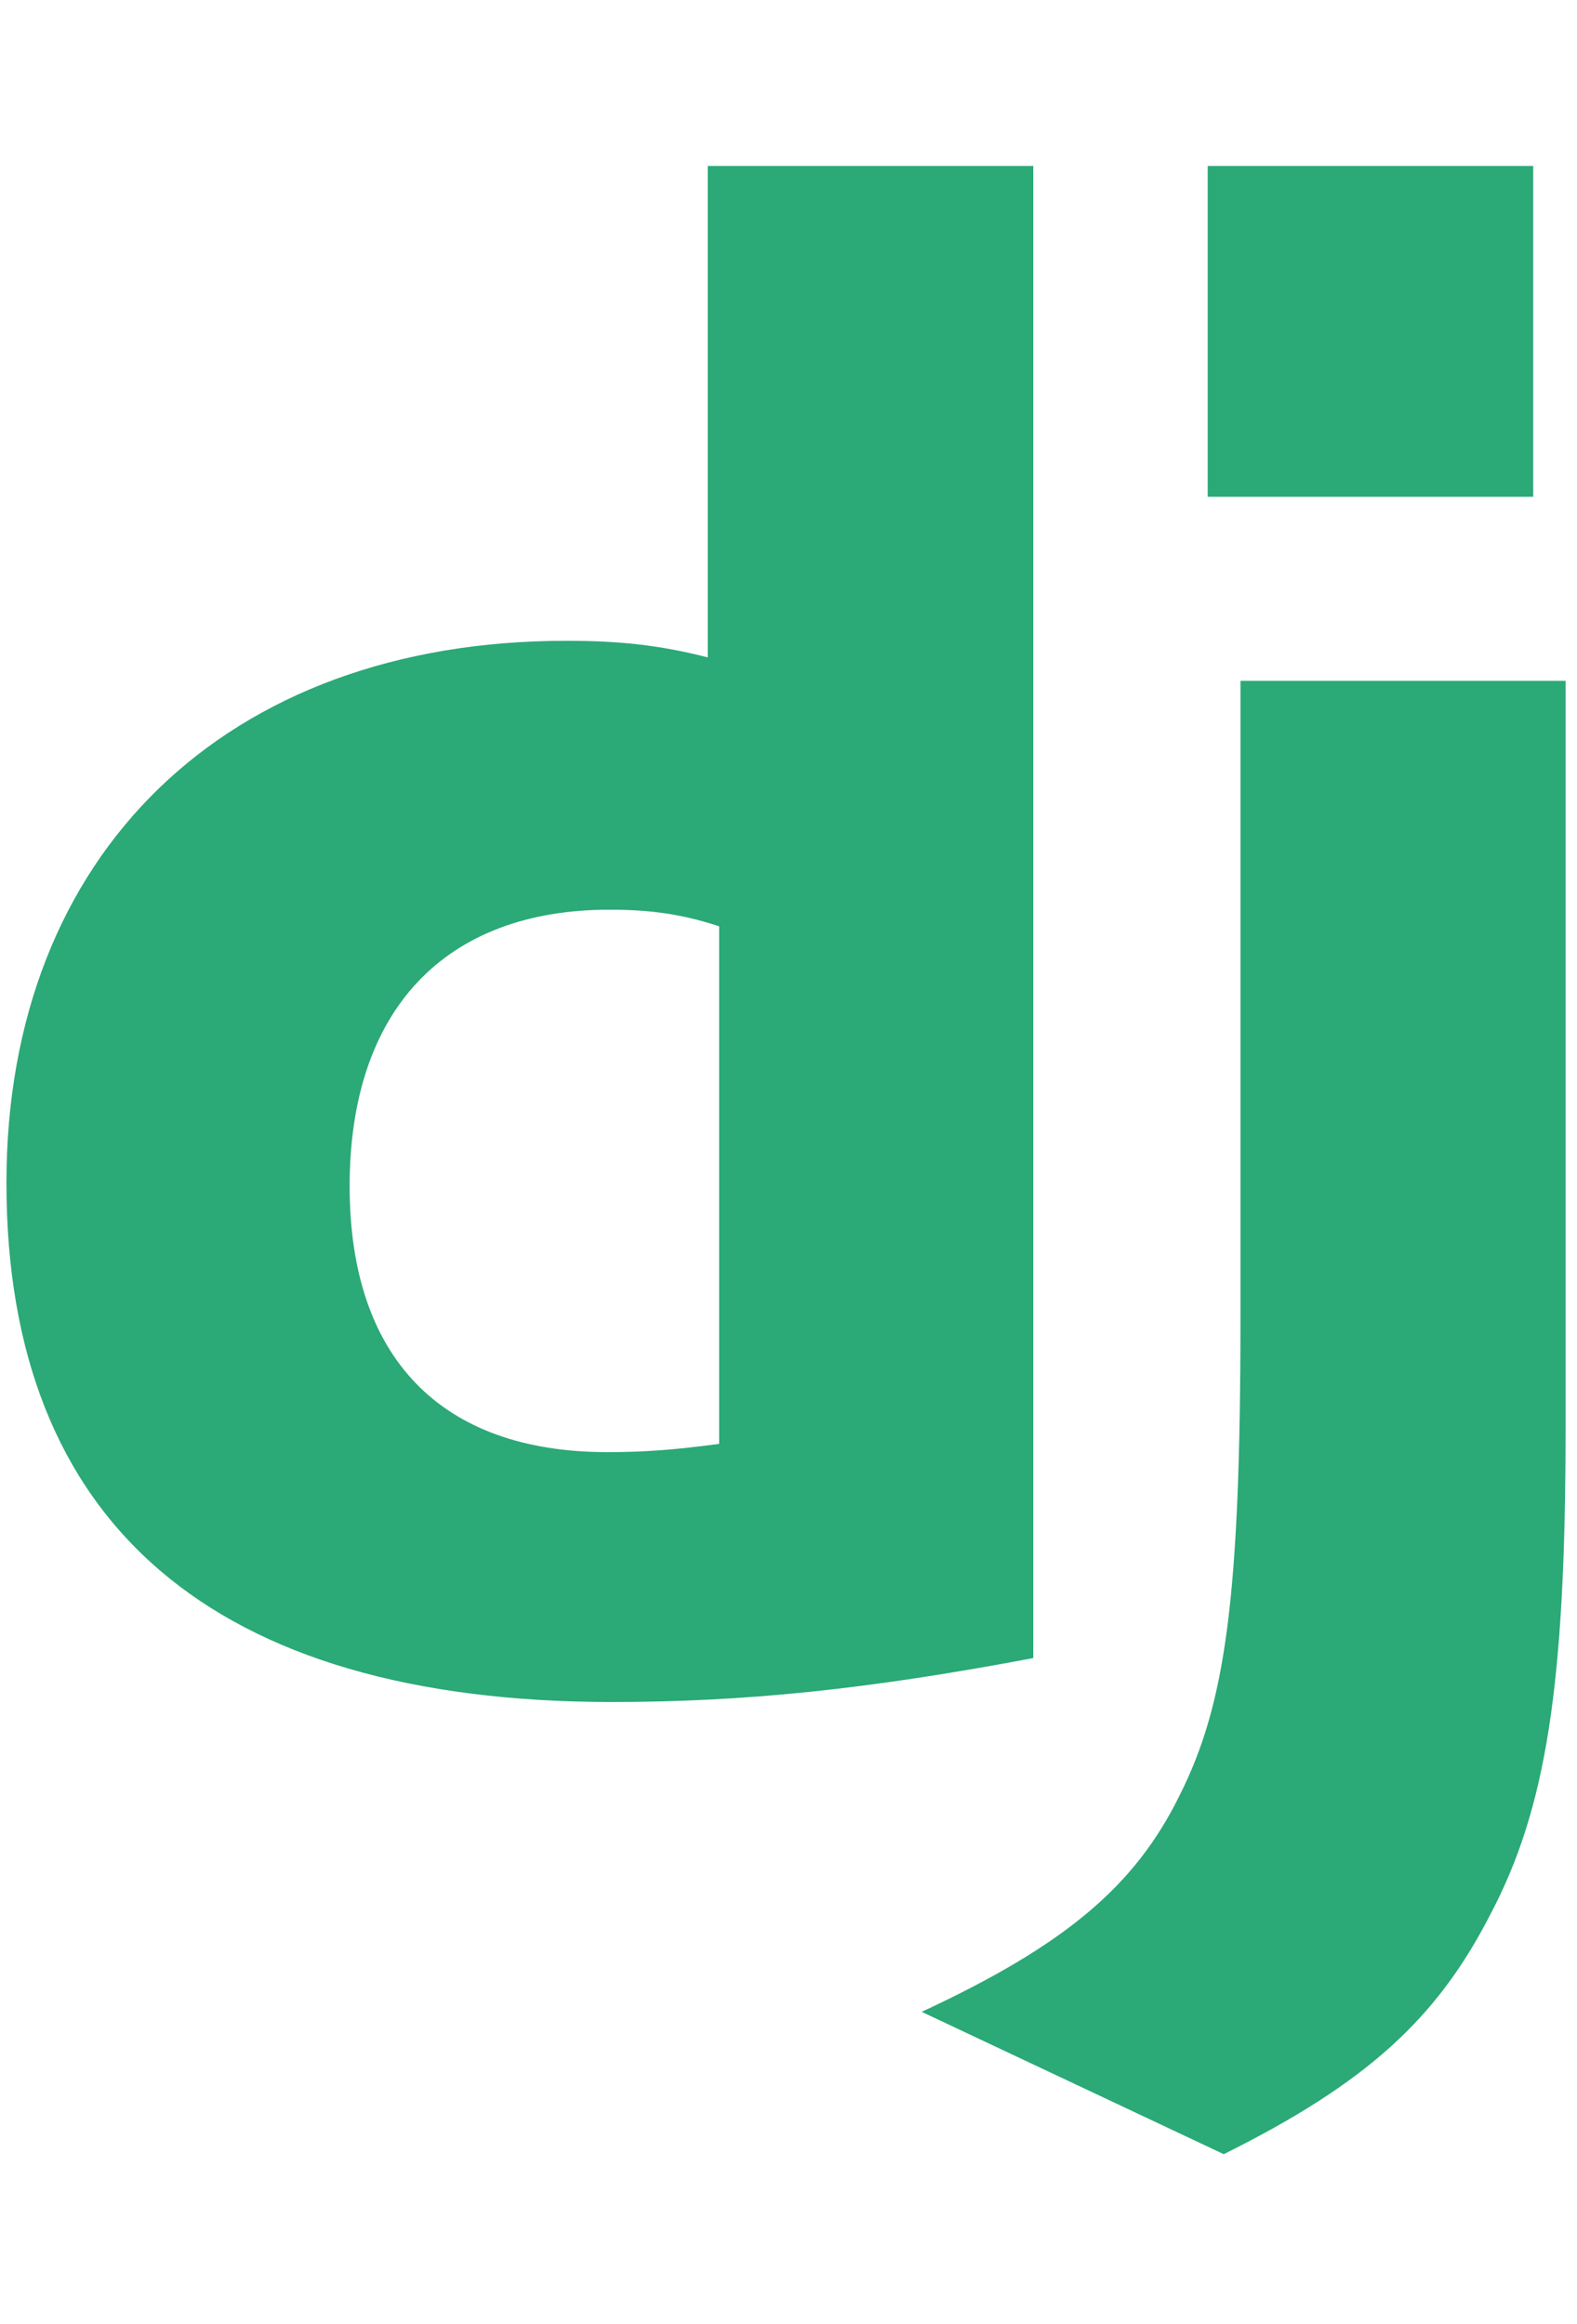
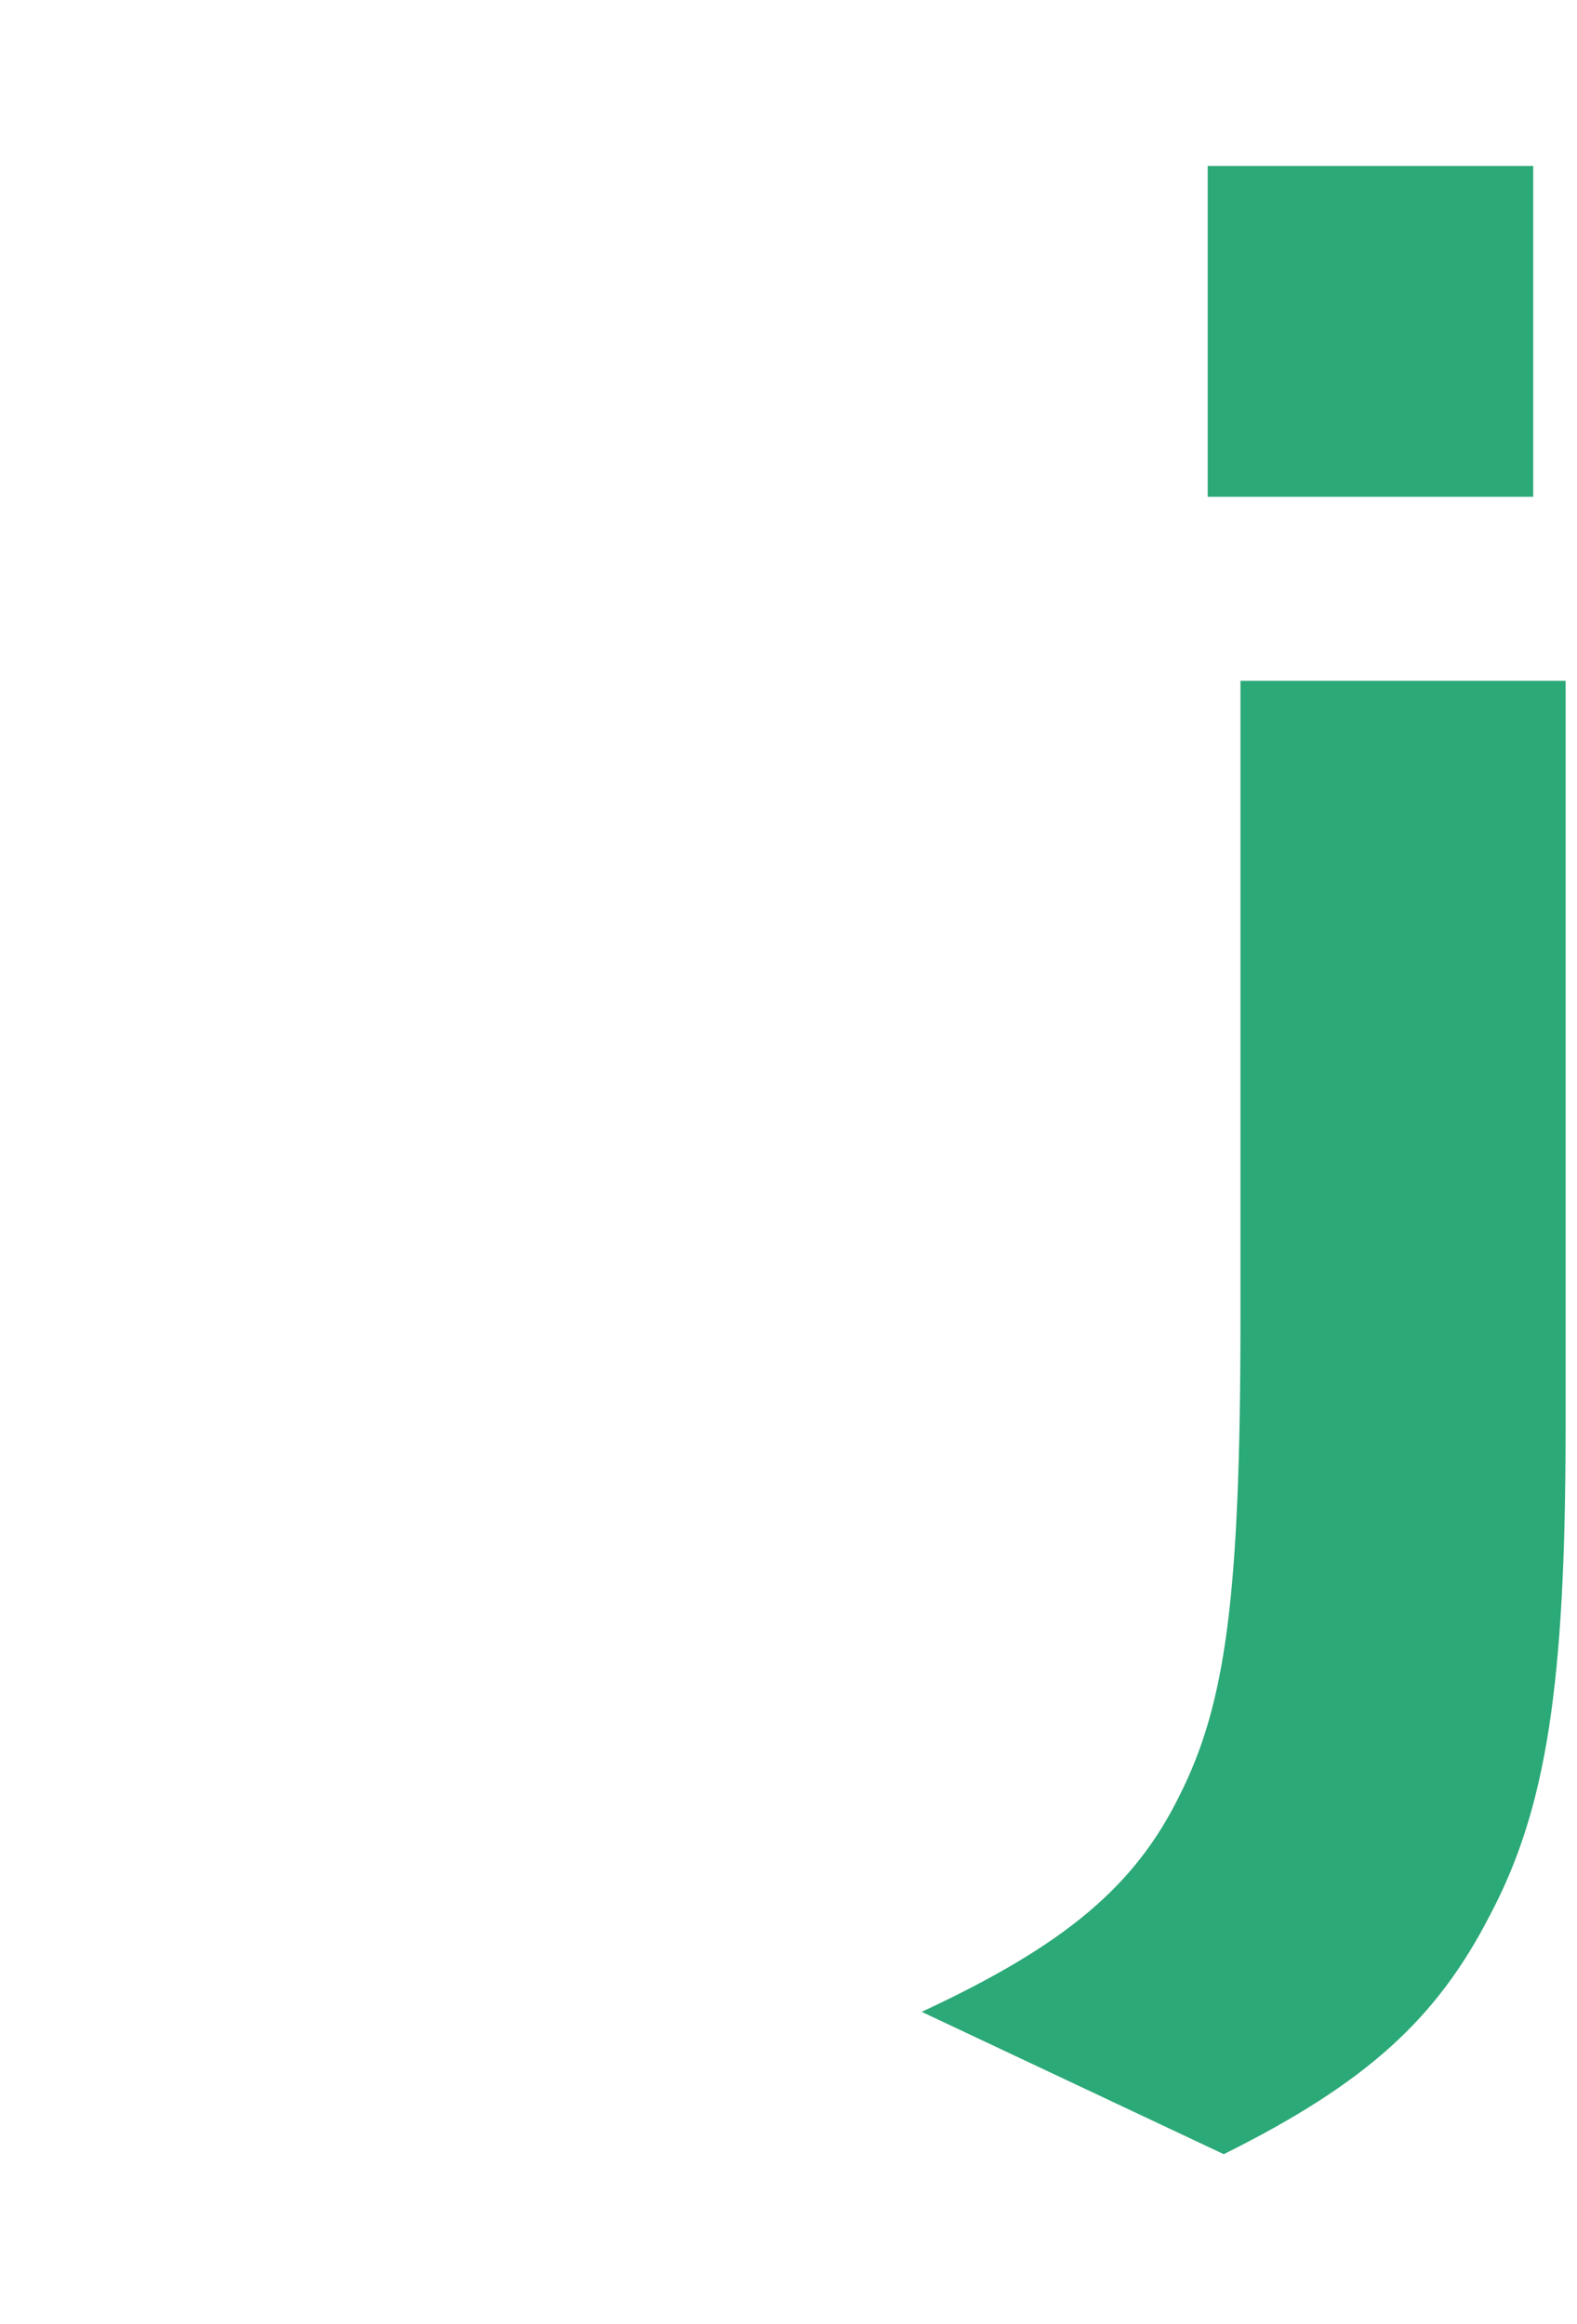
<svg xmlns="http://www.w3.org/2000/svg" fill="none" height="56" viewBox="0 0 38 56" width="38">
  <g fill="#2ba977">
-     <path d="m17.054 4h7.844v35.951c-4.018.76-6.976 1.059-10.176 1.059-9.58-.01-14.567-4.29-14.567-12.51 0-7.92 5.29-13.06 13.487-13.06 1.272 0 2.241.1 3.412.4zm.275 18.319c-.919-.3-1.676-.4-2.645-.4-3.967 0-6.259 2.42-6.259 6.661 0 4.129 2.191 6.409 6.209 6.409.868 0 1.575-.049 2.695-.199z" />
    <path d="m37.725 16.405v18c0 6.199-.464 9.18-1.827 11.75-1.272 2.471-2.948 4.029-6.41 5.75l-7.279-3.43c3.463-1.609 5.138-3.031 6.208-5.201 1.12-2.219 1.474-4.789 1.474-11.549v-15.32h7.834zm-8.624-12.405h7.844v7.97h-7.844z" />
  </g>
</svg>